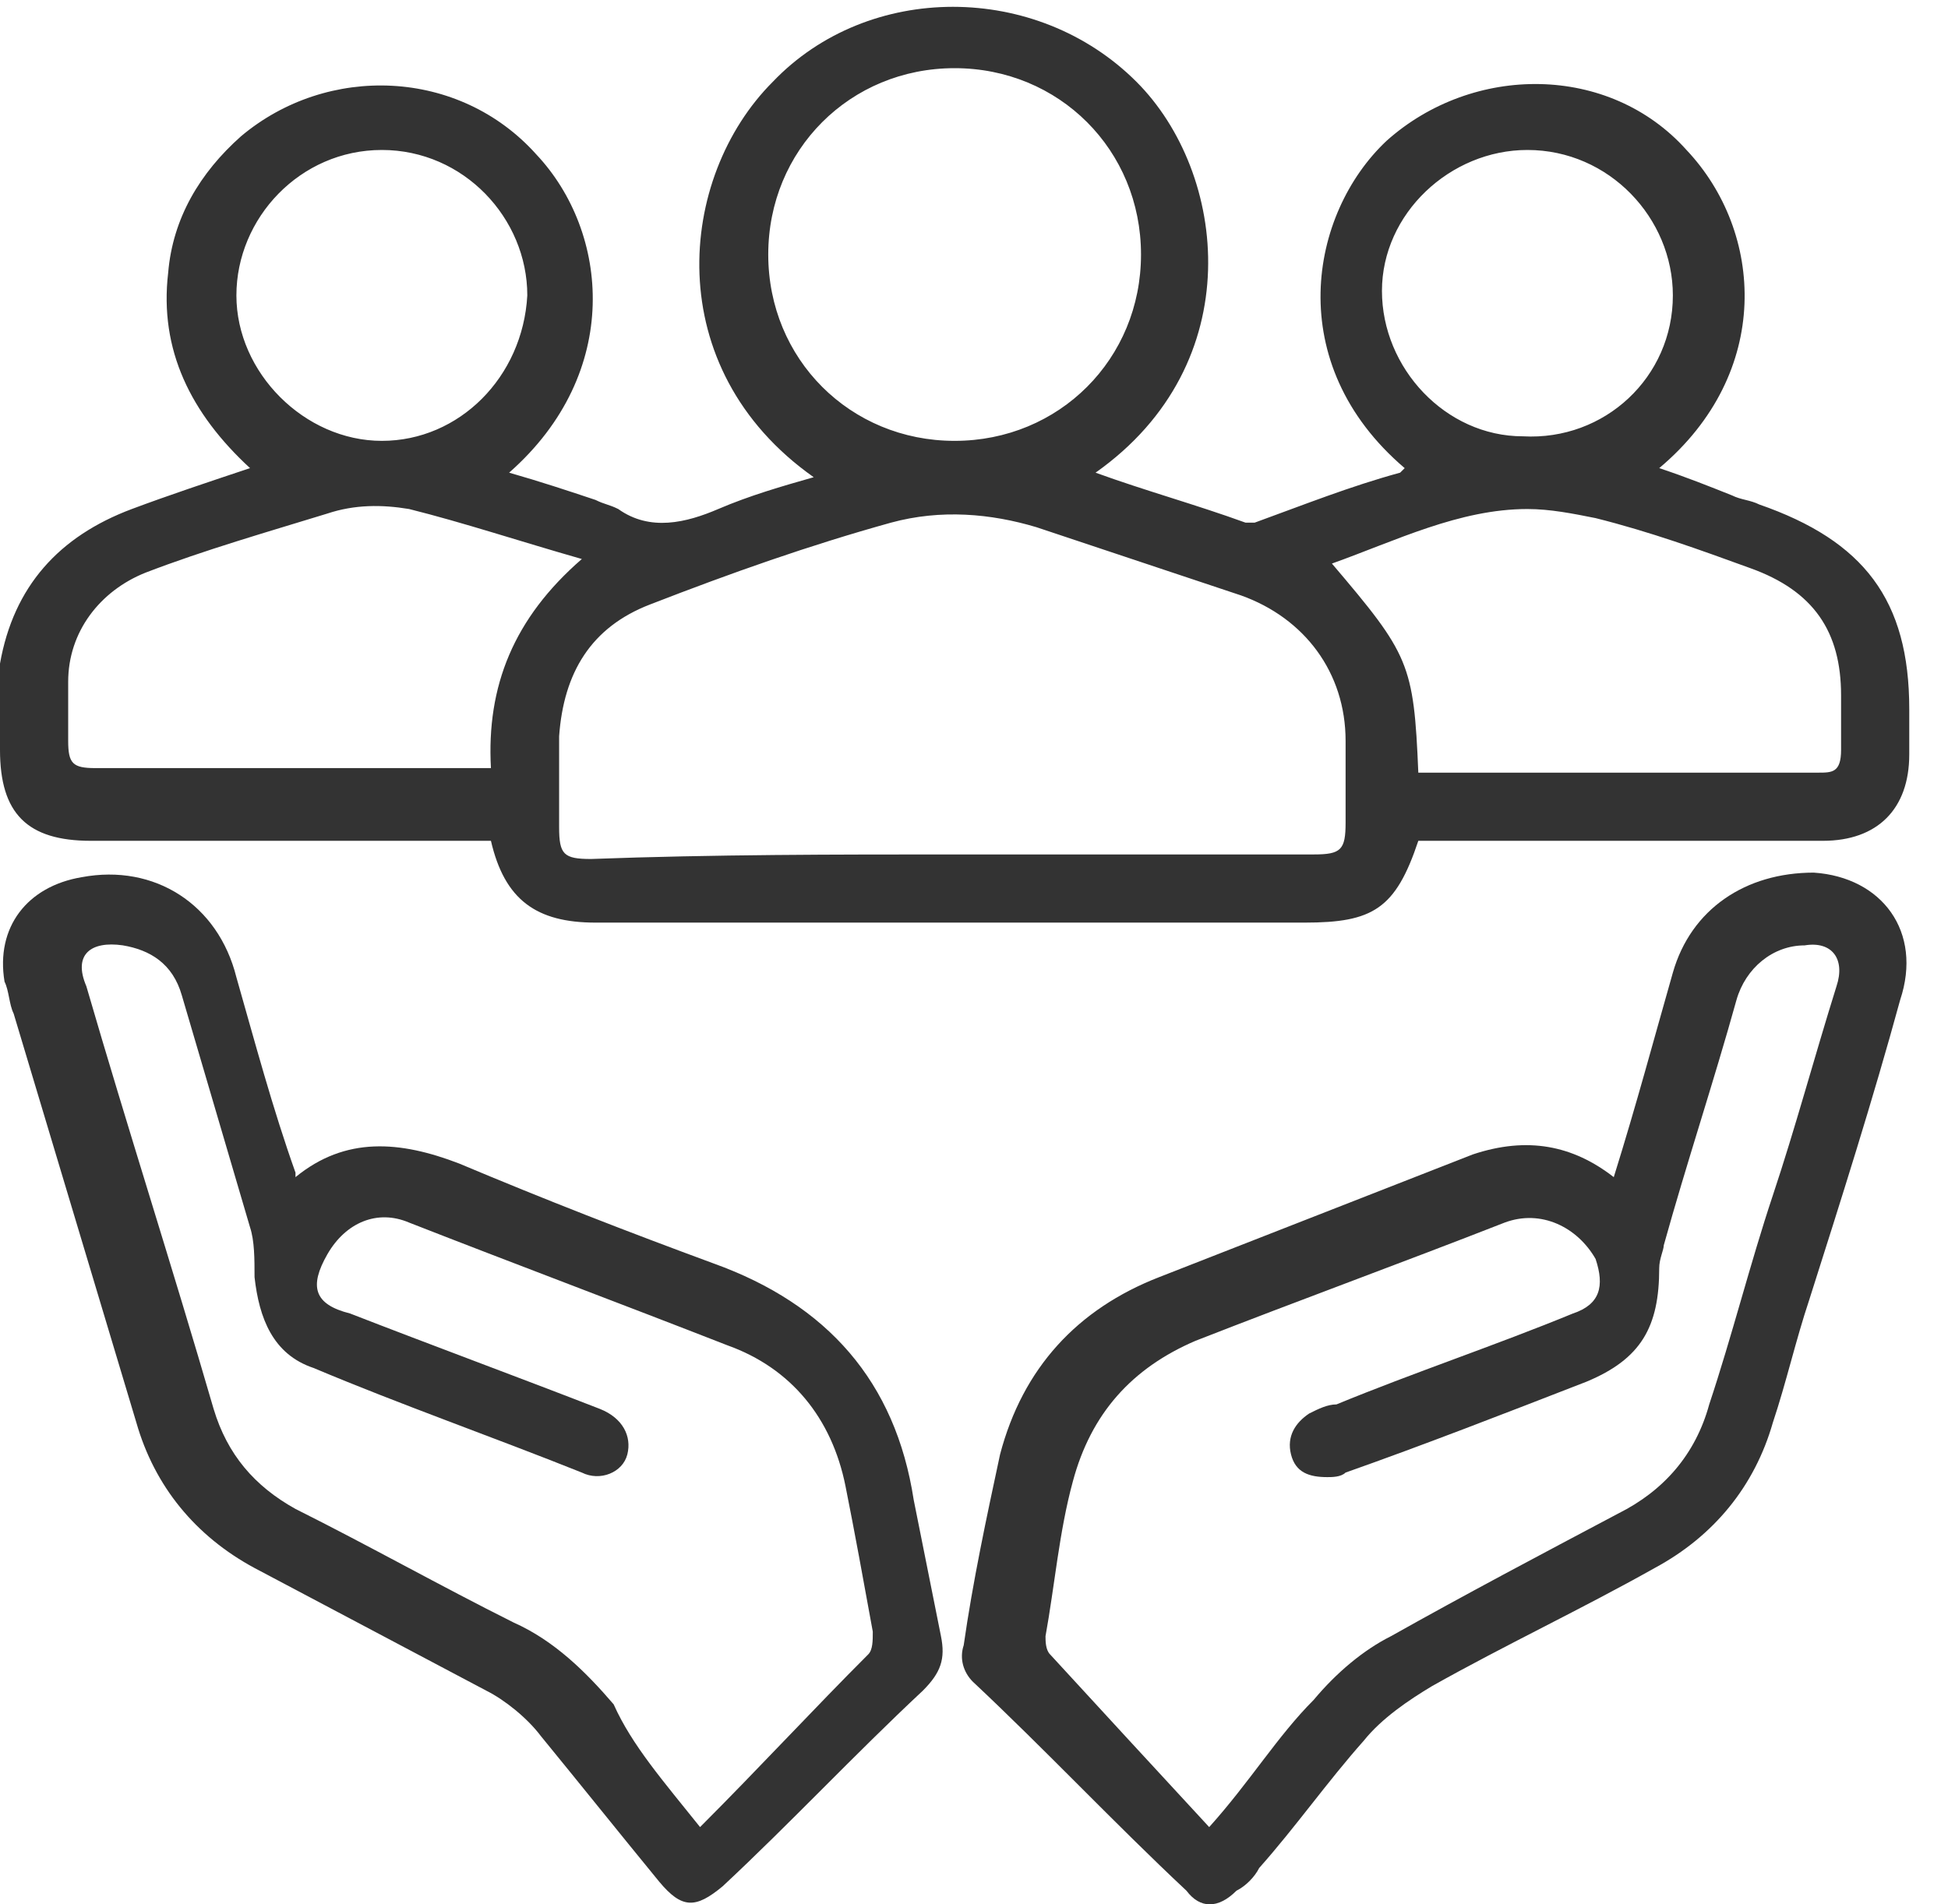
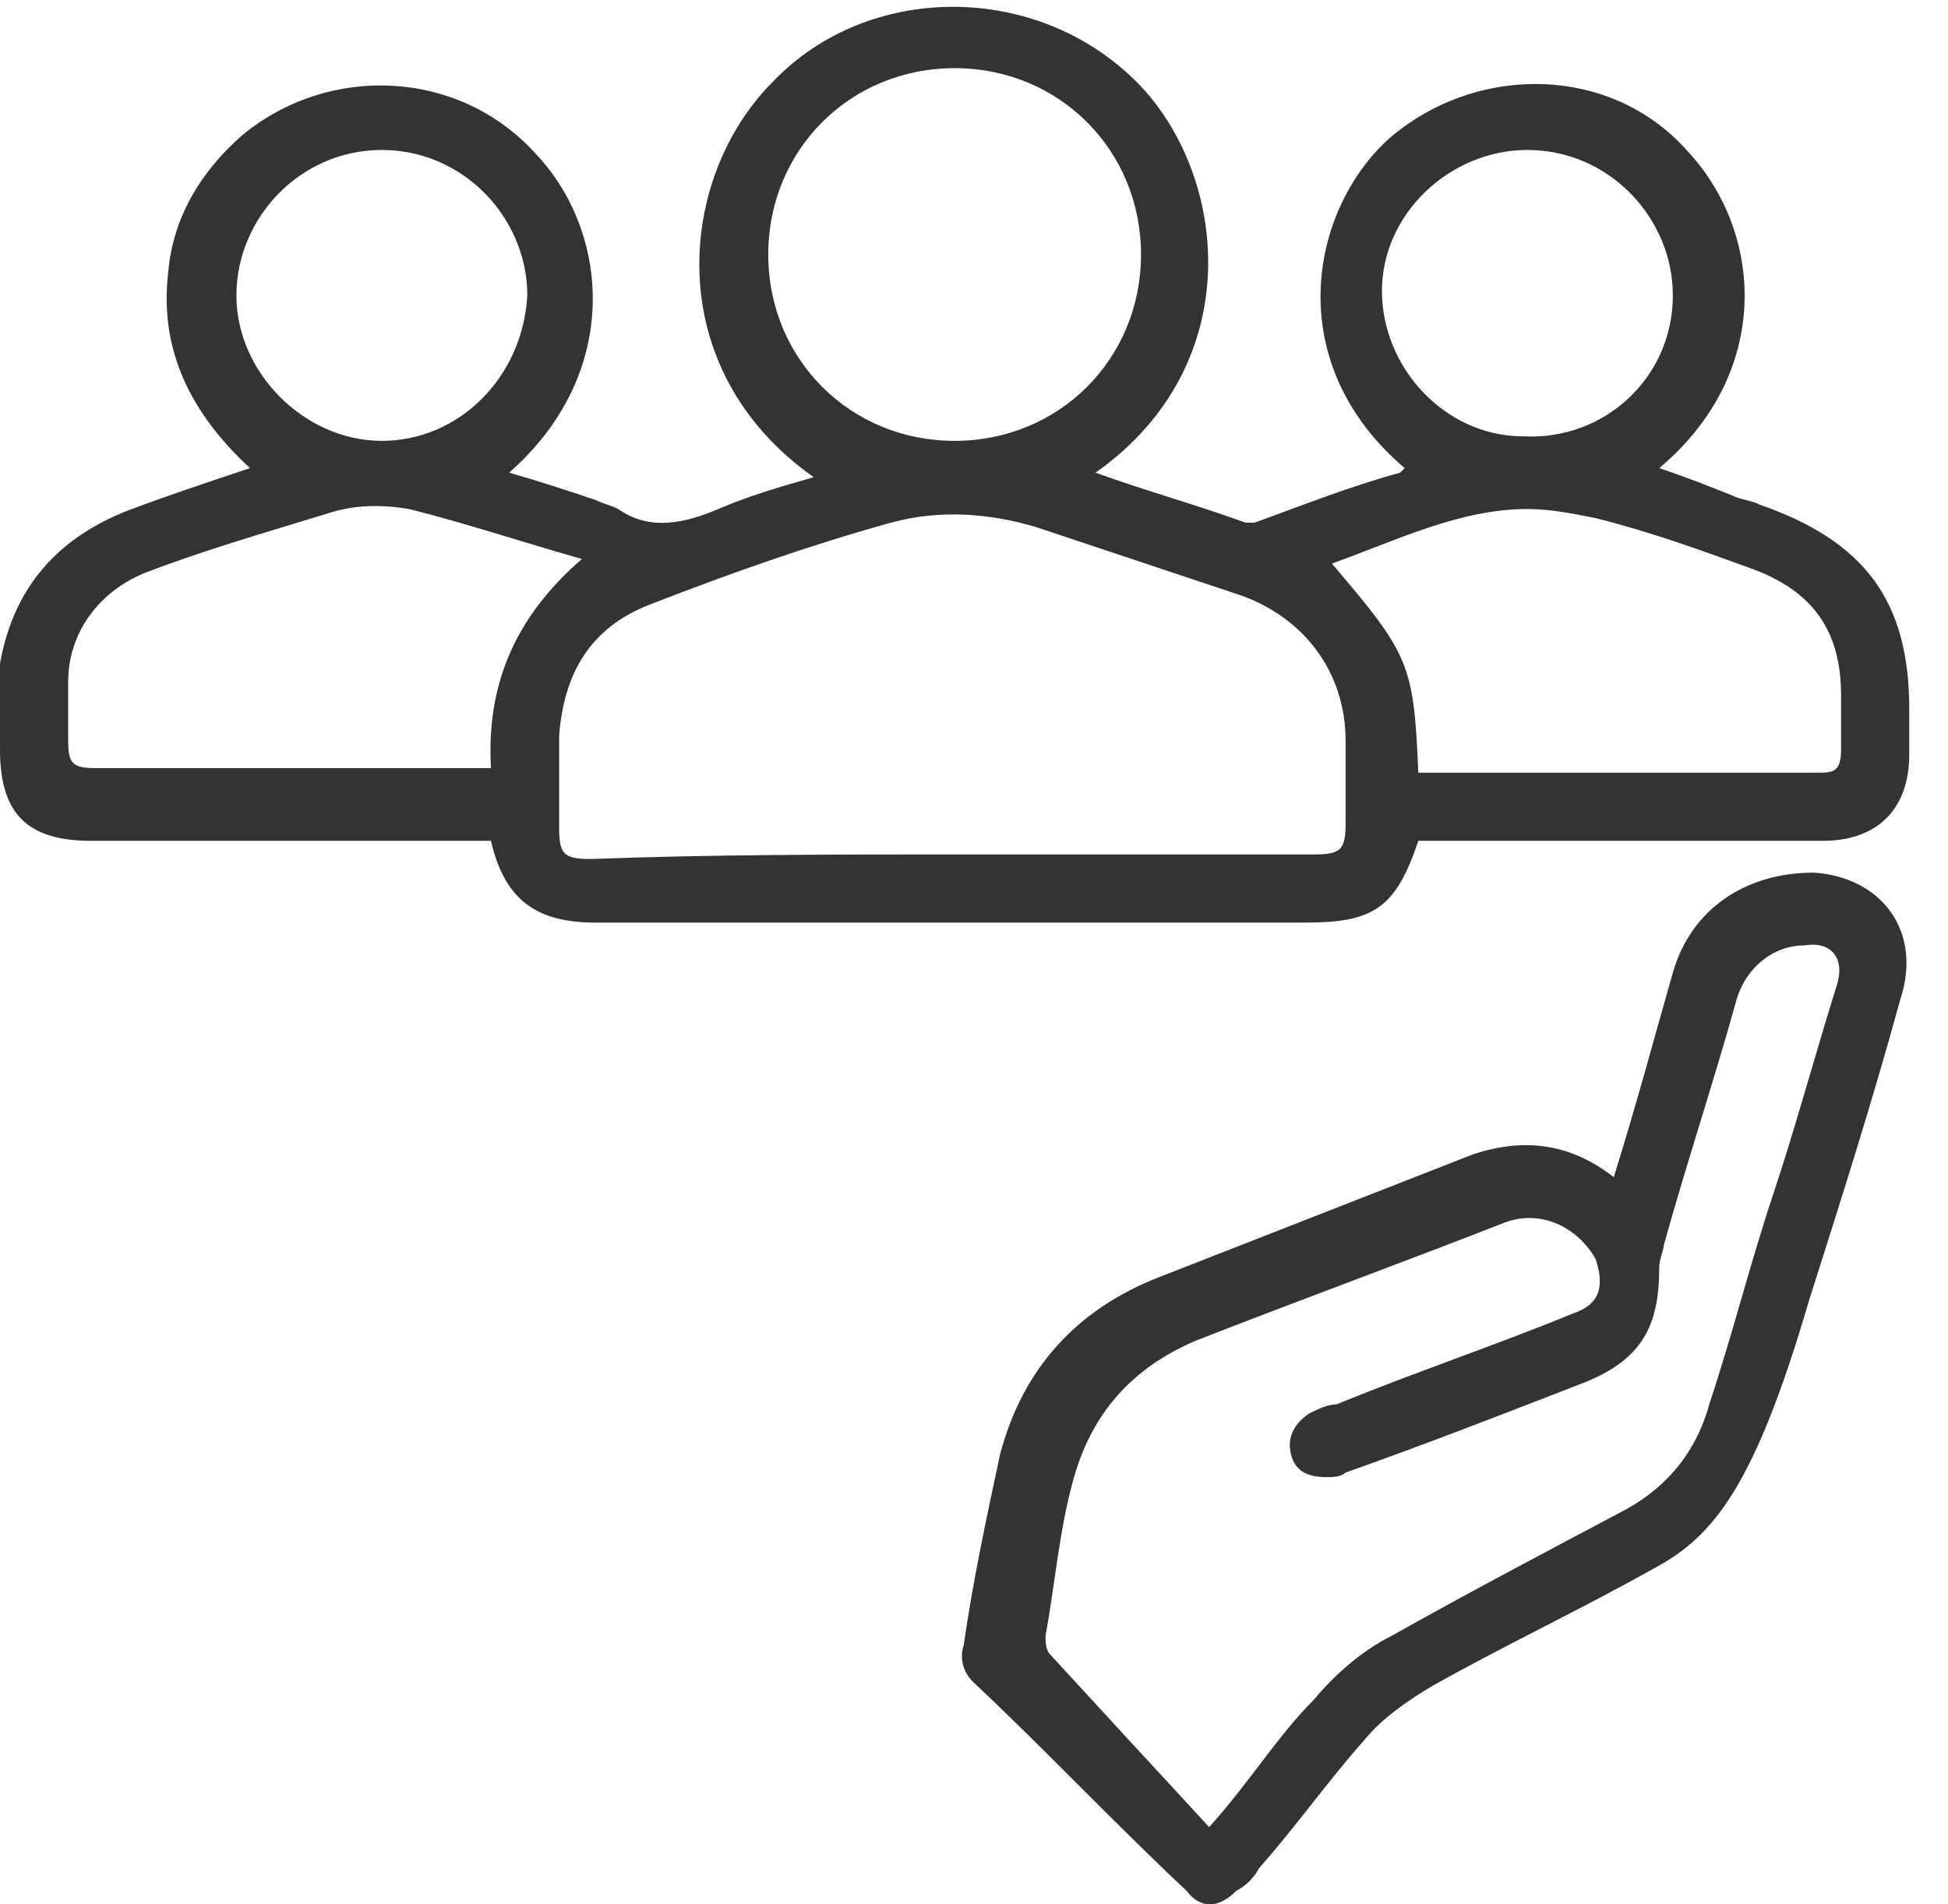
<svg xmlns="http://www.w3.org/2000/svg" width="45" height="44" viewBox="0 0 45 44" fill="none">
  <path d="M25.308 10.921C26.463 11.341 27.618 11.656 28.773 12.076C28.878 12.076 28.878 12.076 28.983 12.076C30.138 11.656 31.189 11.236 32.344 10.921C32.344 10.921 32.344 10.921 32.449 10.816C29.613 8.401 30.243 4.936 32.029 3.255C34.024 1.47 37.174 1.47 38.959 3.465C40.745 5.356 40.955 8.611 38.329 10.816C38.959 11.026 39.484 11.236 40.01 11.446C40.22 11.551 40.43 11.551 40.64 11.656C43.055 12.496 44.105 13.861 44.105 16.382C44.105 16.697 44.105 17.117 44.105 17.432C44.105 18.692 43.37 19.427 42.11 19.427C39.169 19.427 36.229 19.427 33.289 19.427C33.079 19.427 32.869 19.427 32.764 19.427C32.239 21.002 31.714 21.317 30.138 21.317C24.678 21.317 19.217 21.317 13.757 21.317C12.391 21.317 11.656 20.792 11.341 19.427C11.131 19.427 11.026 19.427 10.816 19.427C7.876 19.427 5.041 19.427 2.1 19.427C0.63 19.427 0 18.797 0 17.327C0 16.697 0 15.962 0 15.332C0.315 13.546 1.365 12.391 3.045 11.761C3.885 11.446 4.831 11.131 5.776 10.816C4.41 9.556 3.675 8.086 3.885 6.301C3.99 5.041 4.621 3.99 5.566 3.15C7.561 1.47 10.606 1.575 12.391 3.57C14.072 5.356 14.387 8.611 11.761 10.921C12.496 11.131 13.127 11.341 13.757 11.551C13.967 11.656 14.072 11.656 14.282 11.761C15.017 12.286 15.857 12.076 16.592 11.761C17.327 11.446 18.062 11.236 18.797 11.026C15.227 8.506 15.647 4.095 17.852 1.89C20.057 -0.42 23.943 -0.42 26.253 1.89C28.353 3.99 28.878 8.401 25.308 10.921ZM22.052 19.742C24.783 19.742 27.618 19.742 30.348 19.742C30.979 19.742 31.084 19.637 31.084 19.007C31.084 18.377 31.084 17.747 31.084 17.117C31.084 15.542 30.138 14.282 28.668 13.757C27.093 13.232 25.518 12.706 23.943 12.181C22.893 11.866 21.738 11.761 20.582 12.076C18.692 12.601 16.907 13.232 15.017 13.966C13.652 14.492 13.021 15.542 12.916 17.012C12.916 17.747 12.916 18.377 12.916 19.112C12.916 19.742 13.021 19.847 13.652 19.847C16.487 19.742 19.322 19.742 22.052 19.742ZM17.747 5.881C17.747 8.296 19.637 10.186 22.052 10.186C24.468 10.186 26.358 8.296 26.358 5.881C26.358 3.465 24.468 1.575 22.052 1.575C19.637 1.575 17.747 3.465 17.747 5.881ZM32.764 17.852C33.499 17.852 34.129 17.852 34.759 17.852C37.174 17.852 39.59 17.852 42.005 17.852C42.32 17.852 42.53 17.852 42.53 17.327C42.53 16.907 42.53 16.487 42.53 16.067C42.53 14.597 41.9 13.652 40.43 13.126C39.275 12.706 38.119 12.286 36.859 11.971C36.334 11.866 35.809 11.761 35.284 11.761C33.709 11.761 32.239 12.496 30.768 13.021C32.554 15.122 32.659 15.332 32.764 17.852ZM13.441 12.916C11.971 12.496 10.711 12.076 9.451 11.761C8.821 11.656 8.191 11.656 7.561 11.866C6.196 12.286 4.726 12.706 3.36 13.232C2.31 13.652 1.575 14.597 1.575 15.752C1.575 16.172 1.575 16.697 1.575 17.117C1.575 17.642 1.68 17.747 2.205 17.747C5.041 17.747 7.981 17.747 10.816 17.747C11.026 17.747 11.131 17.747 11.341 17.747C11.236 15.857 11.866 14.282 13.441 12.916ZM38.644 6.826C38.644 5.041 37.174 3.465 35.284 3.465C33.499 3.465 31.924 4.936 31.924 6.721C31.924 8.506 33.394 10.081 35.179 10.081C37.069 10.186 38.644 8.716 38.644 6.826ZM5.461 6.826C5.461 8.611 7.036 10.186 8.821 10.186C10.606 10.186 12.076 8.716 12.181 6.826C12.181 5.041 10.711 3.465 8.821 3.465C6.931 3.465 5.461 5.041 5.461 6.826Z" fill="#333333" />
-   <path d="M6.826 27.198C7.981 26.253 9.241 26.358 10.606 26.883C12.601 27.723 14.492 28.458 16.487 29.193C19.112 30.138 20.687 31.924 21.107 34.654C21.317 35.704 21.527 36.754 21.737 37.804C21.842 38.329 21.737 38.644 21.317 39.064C19.742 40.535 18.272 42.11 16.697 43.58C16.067 44.105 15.752 44.105 15.227 43.475C14.281 42.32 13.441 41.27 12.496 40.114C12.181 39.694 11.656 39.274 11.236 39.064C9.451 38.119 7.666 37.174 5.88 36.229C4.515 35.494 3.57 34.339 3.15 32.869C2.205 29.718 1.26 26.568 0.315 23.418C0.21 23.207 0.21 22.892 0.105 22.682C-0.105 21.422 0.63 20.477 1.89 20.267C3.57 19.952 5.04 20.897 5.46 22.577C5.88 24.048 6.301 25.623 6.826 27.093C6.826 27.093 6.826 27.093 6.826 27.198ZM16.172 42.215C17.537 40.849 18.797 39.484 20.057 38.224C20.162 38.119 20.162 37.909 20.162 37.699C19.952 36.544 19.742 35.389 19.532 34.339C19.217 32.764 18.272 31.608 16.802 31.083C14.386 30.138 11.866 29.193 9.451 28.248C8.716 27.933 7.981 28.248 7.561 28.983C7.141 29.718 7.246 30.138 8.086 30.348C9.976 31.083 11.971 31.819 13.861 32.554C14.386 32.764 14.597 33.184 14.492 33.604C14.386 34.024 13.861 34.234 13.441 34.024C11.341 33.184 9.241 32.449 7.246 31.608C6.301 31.293 5.986 30.453 5.88 29.508C5.88 29.088 5.88 28.668 5.775 28.353C5.25 26.568 4.725 24.783 4.2 22.997C3.99 22.262 3.465 21.947 2.835 21.842C2.1 21.737 1.68 22.052 1.995 22.788C2.94 26.043 3.99 29.298 4.935 32.554C5.25 33.604 5.88 34.339 6.826 34.864C8.506 35.704 10.186 36.649 11.866 37.489C12.811 37.909 13.546 38.644 14.176 39.379C14.597 40.324 15.332 41.164 16.172 42.215Z" fill="#333333" />
-   <path d="M37.279 27.198C37.804 25.518 38.224 23.943 38.644 22.473C39.064 21.002 40.324 20.162 41.899 20.162C43.474 20.267 44.42 21.527 43.895 23.103C43.264 25.413 42.529 27.723 41.794 30.034C41.479 30.979 41.269 31.924 40.954 32.869C40.534 34.339 39.589 35.494 38.224 36.229C36.544 37.174 34.758 38.014 33.078 38.959C32.553 39.275 31.923 39.695 31.503 40.22C30.663 41.165 29.928 42.215 29.088 43.16C28.983 43.37 28.773 43.58 28.563 43.685C28.143 44.105 27.723 44.105 27.408 43.685C25.727 42.11 24.152 40.43 22.472 38.855C22.262 38.645 22.157 38.329 22.262 38.014C22.472 36.544 22.787 35.074 23.102 33.604C23.627 31.609 24.887 30.244 26.778 29.508C29.193 28.563 31.608 27.618 34.023 26.673C35.284 26.253 36.334 26.463 37.279 27.198ZM27.933 42.215C28.878 41.165 29.508 40.115 30.348 39.275C30.873 38.645 31.503 38.119 32.133 37.804C33.813 36.859 35.599 35.914 37.384 34.969C38.434 34.444 39.169 33.604 39.484 32.449C40.009 30.874 40.429 29.193 40.954 27.618C41.479 26.043 41.899 24.468 42.424 22.788C42.634 22.158 42.319 21.738 41.689 21.843C40.954 21.843 40.324 22.368 40.114 23.103C39.589 24.993 38.959 26.883 38.434 28.773C38.434 28.878 38.329 29.088 38.329 29.298C38.329 30.663 37.909 31.399 36.649 31.924C34.758 32.659 32.868 33.394 31.083 34.024C30.978 34.129 30.768 34.129 30.663 34.129C30.243 34.129 29.928 34.024 29.823 33.604C29.718 33.184 29.928 32.869 30.243 32.659C30.453 32.554 30.663 32.449 30.873 32.449C32.658 31.714 34.548 31.084 36.334 30.349C36.964 30.139 37.069 29.718 36.859 29.088C36.439 28.353 35.599 27.933 34.758 28.248C32.343 29.193 30.033 30.034 27.618 30.979C26.148 31.609 25.202 32.659 24.782 34.234C24.467 35.389 24.362 36.649 24.152 37.804C24.152 37.909 24.152 38.119 24.257 38.224C25.412 39.484 26.673 40.85 27.933 42.215Z" fill="#333333" />
+   <path d="M37.279 27.198C37.804 25.518 38.224 23.943 38.644 22.473C39.064 21.002 40.324 20.162 41.899 20.162C43.474 20.267 44.42 21.527 43.895 23.103C43.264 25.413 42.529 27.723 41.794 30.034C40.534 34.339 39.589 35.494 38.224 36.229C36.544 37.174 34.758 38.014 33.078 38.959C32.553 39.275 31.923 39.695 31.503 40.22C30.663 41.165 29.928 42.215 29.088 43.16C28.983 43.37 28.773 43.58 28.563 43.685C28.143 44.105 27.723 44.105 27.408 43.685C25.727 42.11 24.152 40.43 22.472 38.855C22.262 38.645 22.157 38.329 22.262 38.014C22.472 36.544 22.787 35.074 23.102 33.604C23.627 31.609 24.887 30.244 26.778 29.508C29.193 28.563 31.608 27.618 34.023 26.673C35.284 26.253 36.334 26.463 37.279 27.198ZM27.933 42.215C28.878 41.165 29.508 40.115 30.348 39.275C30.873 38.645 31.503 38.119 32.133 37.804C33.813 36.859 35.599 35.914 37.384 34.969C38.434 34.444 39.169 33.604 39.484 32.449C40.009 30.874 40.429 29.193 40.954 27.618C41.479 26.043 41.899 24.468 42.424 22.788C42.634 22.158 42.319 21.738 41.689 21.843C40.954 21.843 40.324 22.368 40.114 23.103C39.589 24.993 38.959 26.883 38.434 28.773C38.434 28.878 38.329 29.088 38.329 29.298C38.329 30.663 37.909 31.399 36.649 31.924C34.758 32.659 32.868 33.394 31.083 34.024C30.978 34.129 30.768 34.129 30.663 34.129C30.243 34.129 29.928 34.024 29.823 33.604C29.718 33.184 29.928 32.869 30.243 32.659C30.453 32.554 30.663 32.449 30.873 32.449C32.658 31.714 34.548 31.084 36.334 30.349C36.964 30.139 37.069 29.718 36.859 29.088C36.439 28.353 35.599 27.933 34.758 28.248C32.343 29.193 30.033 30.034 27.618 30.979C26.148 31.609 25.202 32.659 24.782 34.234C24.467 35.389 24.362 36.649 24.152 37.804C24.152 37.909 24.152 38.119 24.257 38.224C25.412 39.484 26.673 40.85 27.933 42.215Z" fill="#333333" />
</svg>